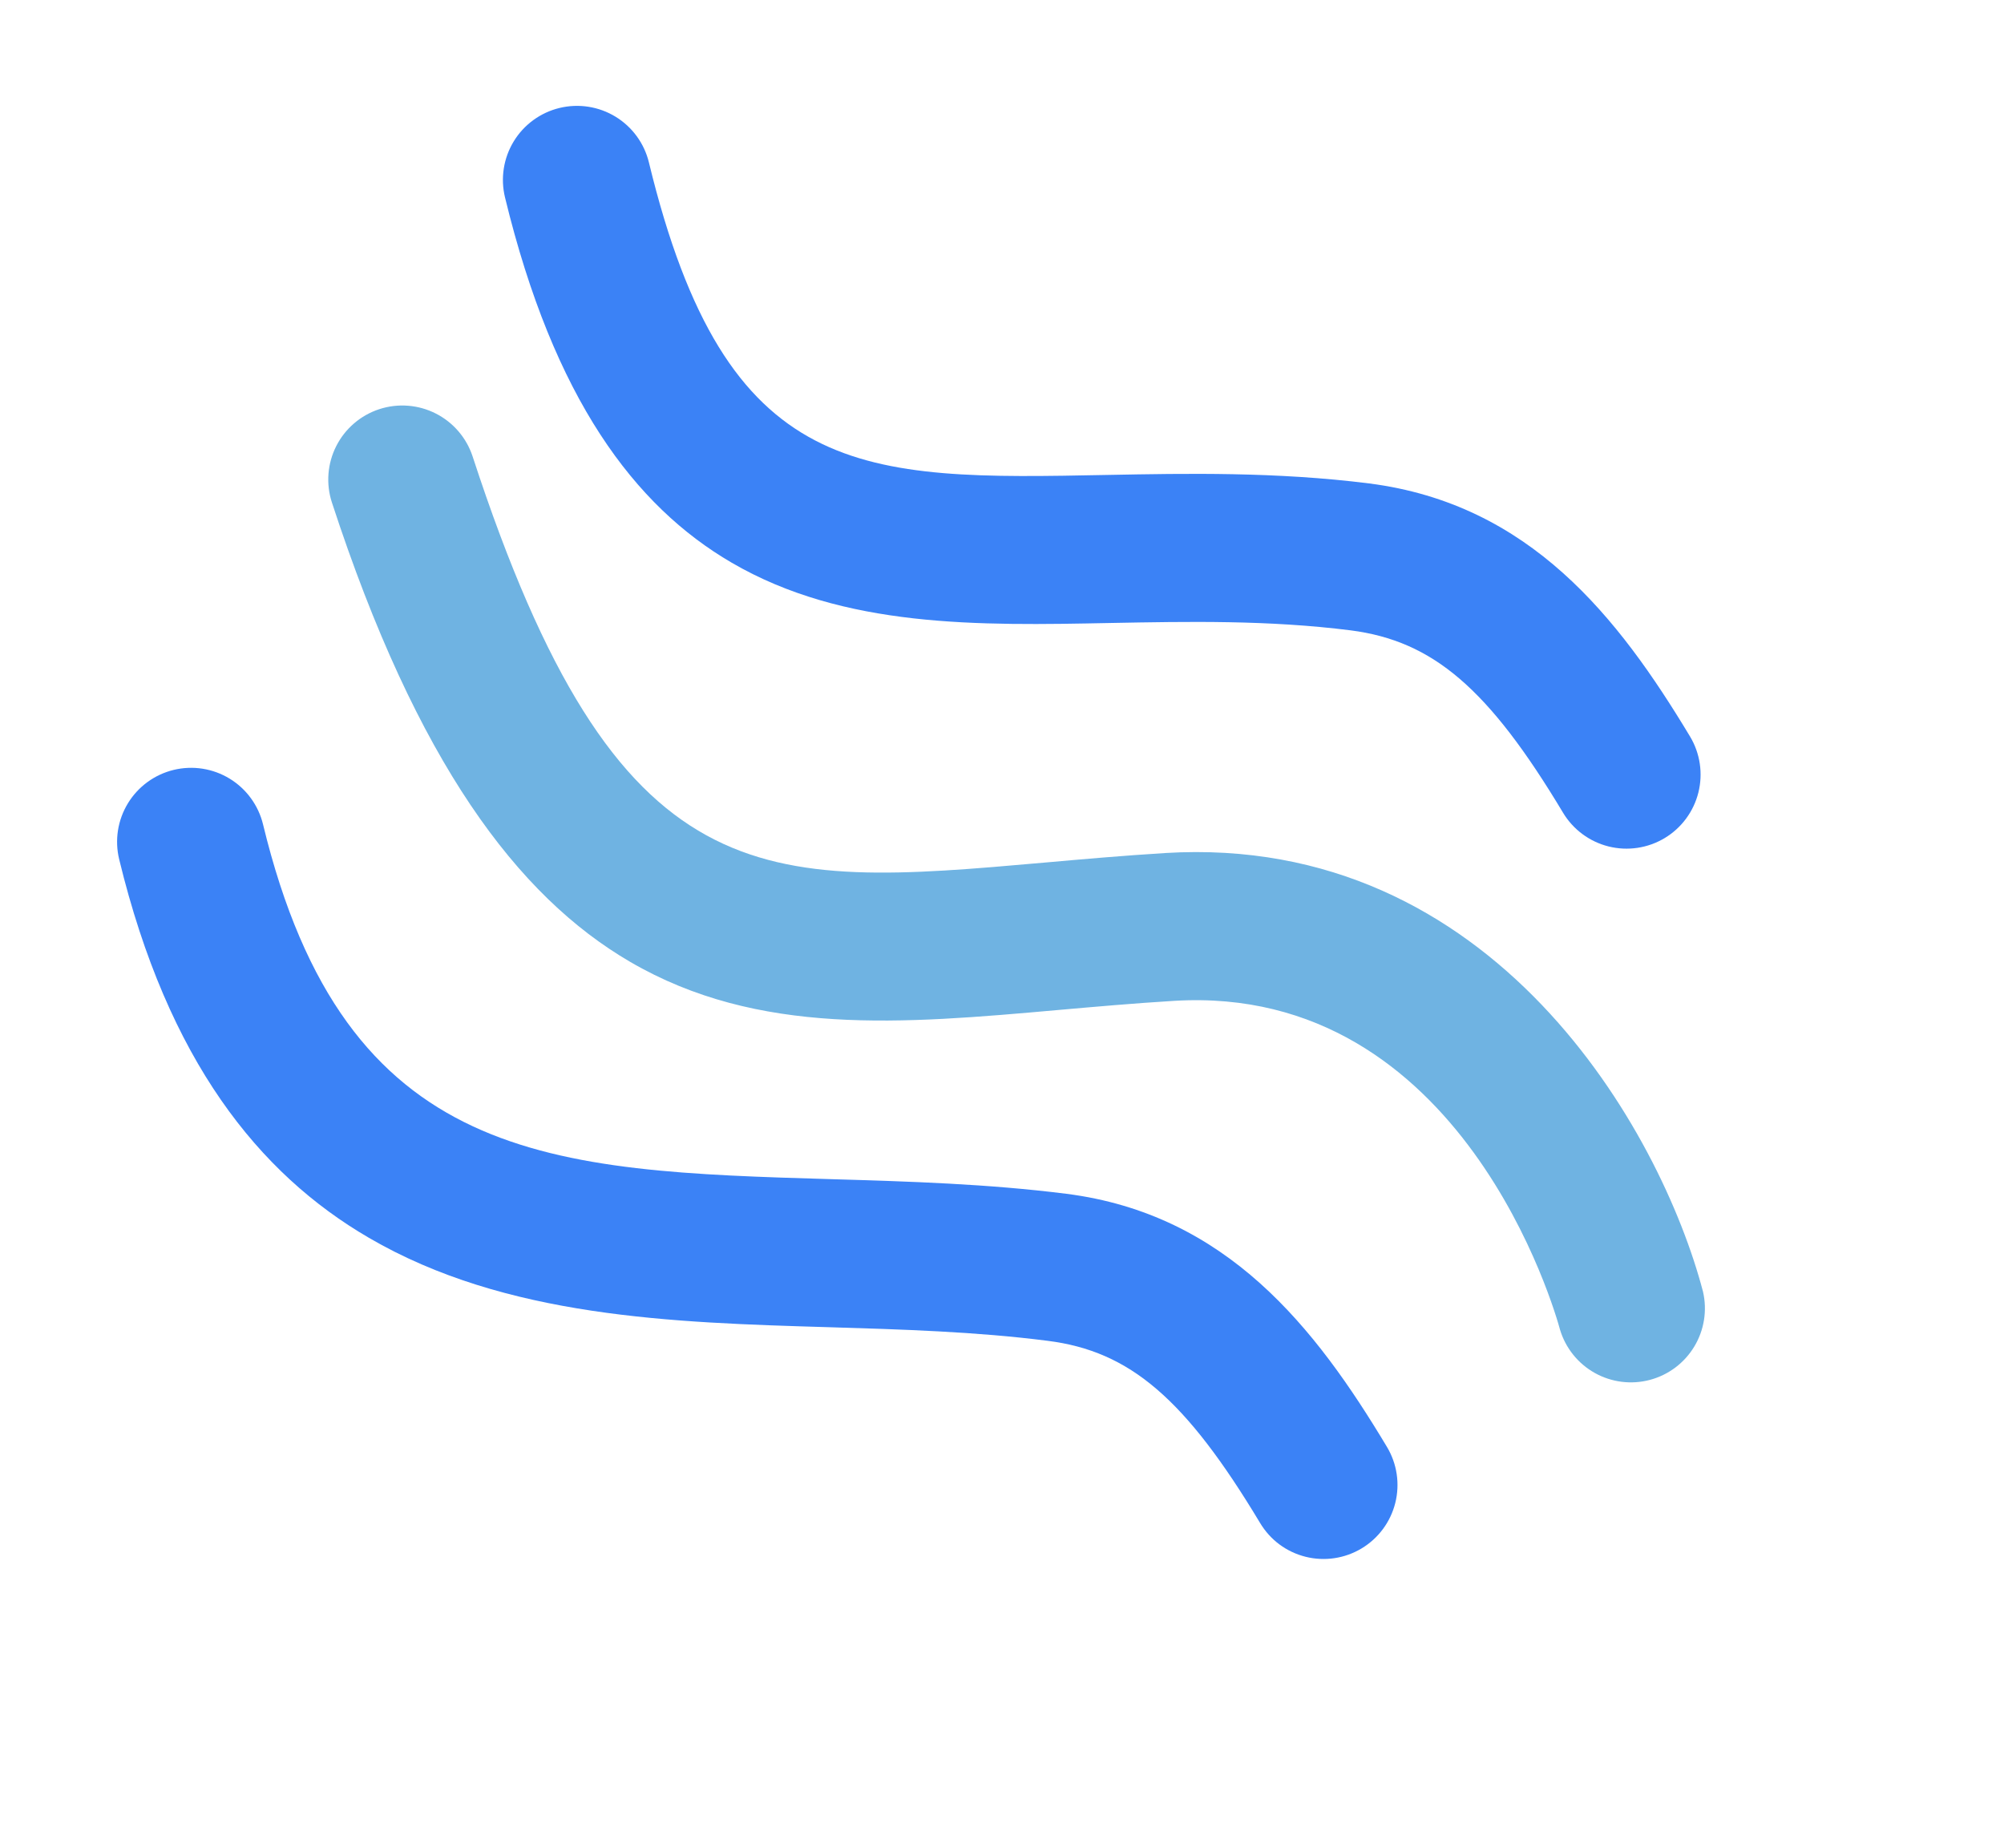
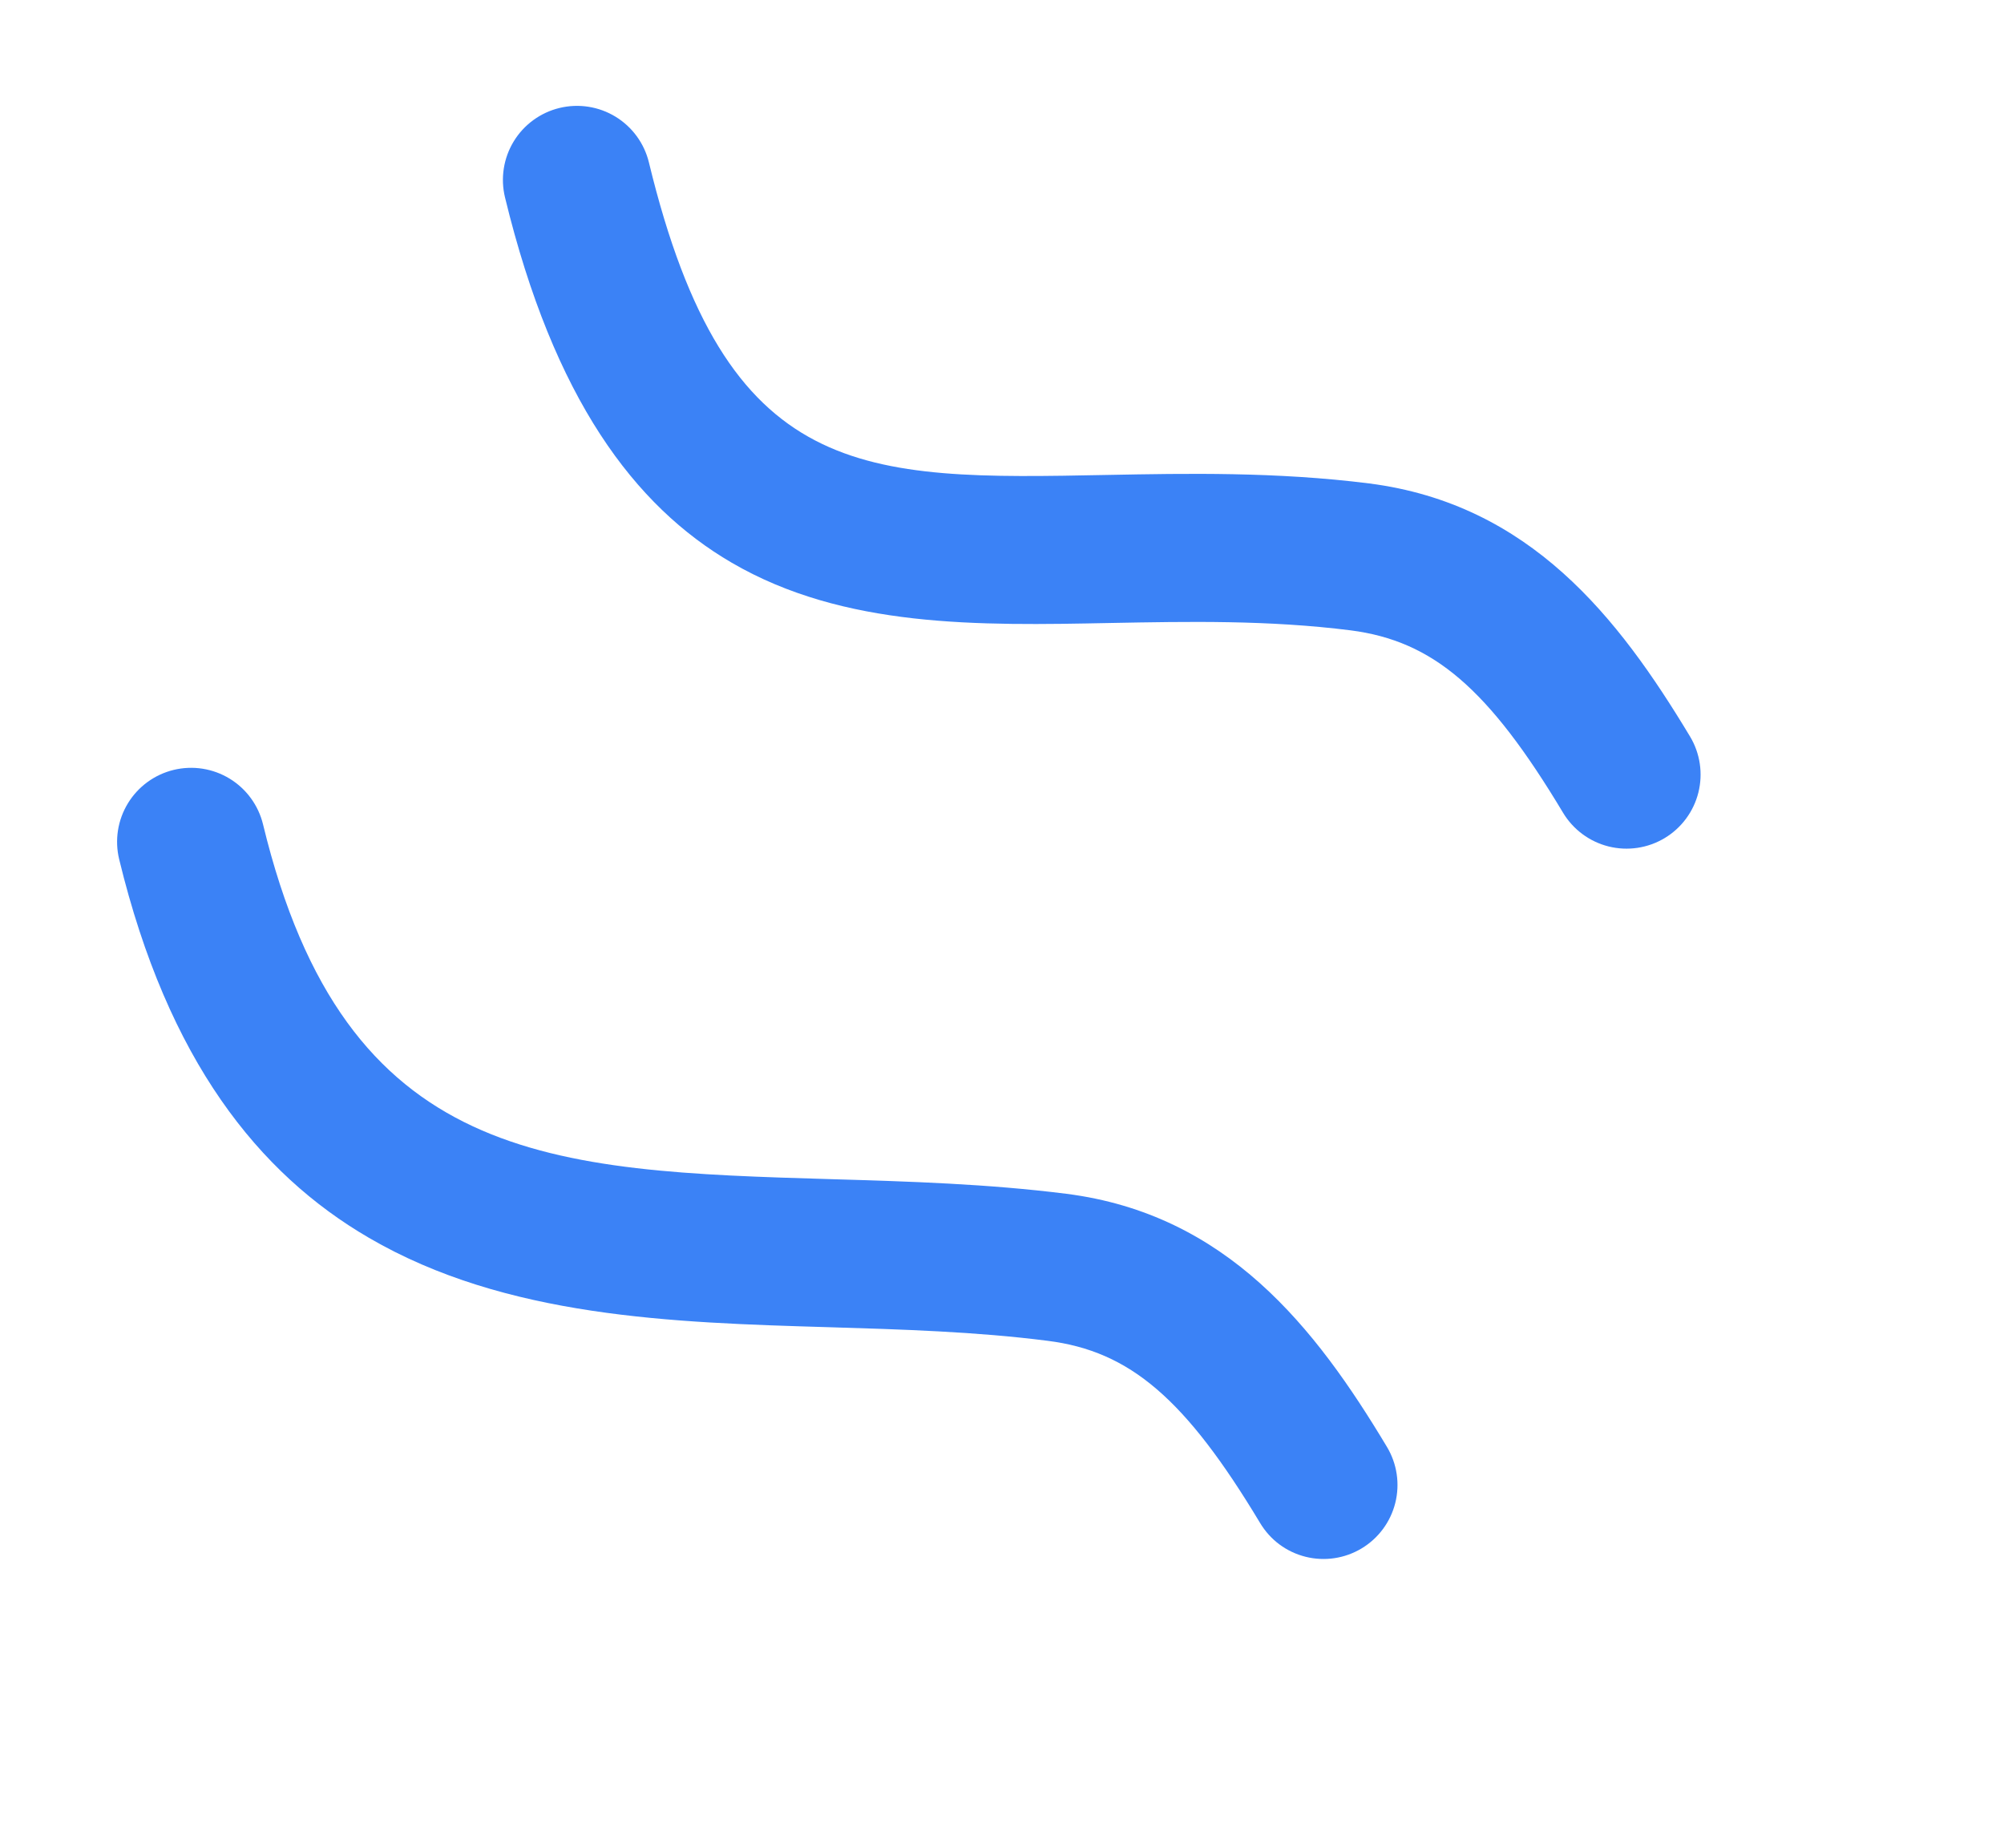
<svg xmlns="http://www.w3.org/2000/svg" width="320" height="295" viewBox="0 0 320 295" fill="none">
-   <path d="M186.051 136.192C179.383 136.601 172.981 137.164 166.833 137.712C121.433 141.712 98.624 143.737 75.474 72.892C74.501 69.912 72.384 67.44 69.588 66.021C66.793 64.602 63.548 64.351 60.568 65.324C57.588 66.297 55.117 68.414 53.697 71.21C52.278 74.005 52.028 77.249 53.001 80.23C66.577 121.758 82.613 143.064 100.614 153.558C121.087 165.493 144.109 163.455 168.938 161.253C174.851 160.732 181.041 160.182 187.48 159.79C233.635 156.982 248.449 209.835 249.098 212.265C249.977 215.207 251.965 217.69 254.643 219.191C257.321 220.692 260.477 221.092 263.445 220.307C266.413 219.522 268.958 217.613 270.543 214.984C272.128 212.356 272.629 209.213 271.938 206.222C265.215 180.605 238.56 132.998 186.067 136.188L186.051 136.192Z" fill="#6FB3E2" />
  <path d="M201.213 243.151C189.318 223.356 180.46 215.716 167.277 214.064C155.872 212.6 143.894 212.239 132.316 211.892C107.449 211.158 80.757 210.359 58.907 197.621C41.277 187.357 26.813 169.293 19.029 137.189C18.291 134.142 18.793 130.927 20.425 128.251C21.233 126.925 22.294 125.772 23.548 124.857C24.802 123.942 26.223 123.283 27.732 122.917C29.24 122.552 30.806 122.487 32.34 122.726C33.873 122.966 35.344 123.505 36.67 124.313C39.346 125.945 41.264 128.574 42.003 131.62C55.155 185.939 87.818 186.936 133.024 188.267C145.157 188.623 157.711 189.006 170.263 190.591C195.911 193.859 210.045 211.949 221.469 231.004C222.267 232.335 222.796 233.809 223.024 235.344C223.252 236.878 223.176 238.443 222.8 239.948C222.424 241.453 221.755 242.87 220.831 244.116C219.907 245.363 218.747 246.415 217.417 247.213C216.086 248.012 214.612 248.54 213.077 248.768C211.542 248.997 209.978 248.921 208.473 248.544C206.968 248.168 205.551 247.499 204.305 246.575C203.058 245.652 202.012 244.481 201.213 243.151ZM89.341 17.236C87.832 17.602 86.41 18.261 85.157 19.176C83.903 20.091 82.841 21.244 82.033 22.57C81.225 23.895 80.686 25.366 80.447 26.9C80.207 28.433 80.272 29.999 80.638 31.508C88.443 63.693 101.332 80.798 116.822 89.828C134.772 100.292 156.244 99.882 177.325 99.462C189.734 99.226 202.547 98.979 215.671 100.638C228.83 102.331 237.701 109.924 249.589 129.755C251.204 132.444 253.821 134.381 256.863 135.14C259.906 135.899 263.126 135.418 265.815 133.804C268.503 132.189 270.44 129.572 271.199 126.529C271.958 123.486 271.478 120.267 269.863 117.578C258.396 98.526 244.291 80.48 218.645 77.185C203.813 75.311 189.495 75.583 176.863 75.825C137.587 76.596 115.989 76.988 103.618 25.929C103.251 24.421 102.591 23 101.675 21.747C100.759 20.493 99.605 19.433 98.28 18.626C96.954 17.819 95.482 17.28 93.948 17.042C92.415 16.804 90.849 16.87 89.341 17.236Z" fill="#3B82F6" />
</svg>